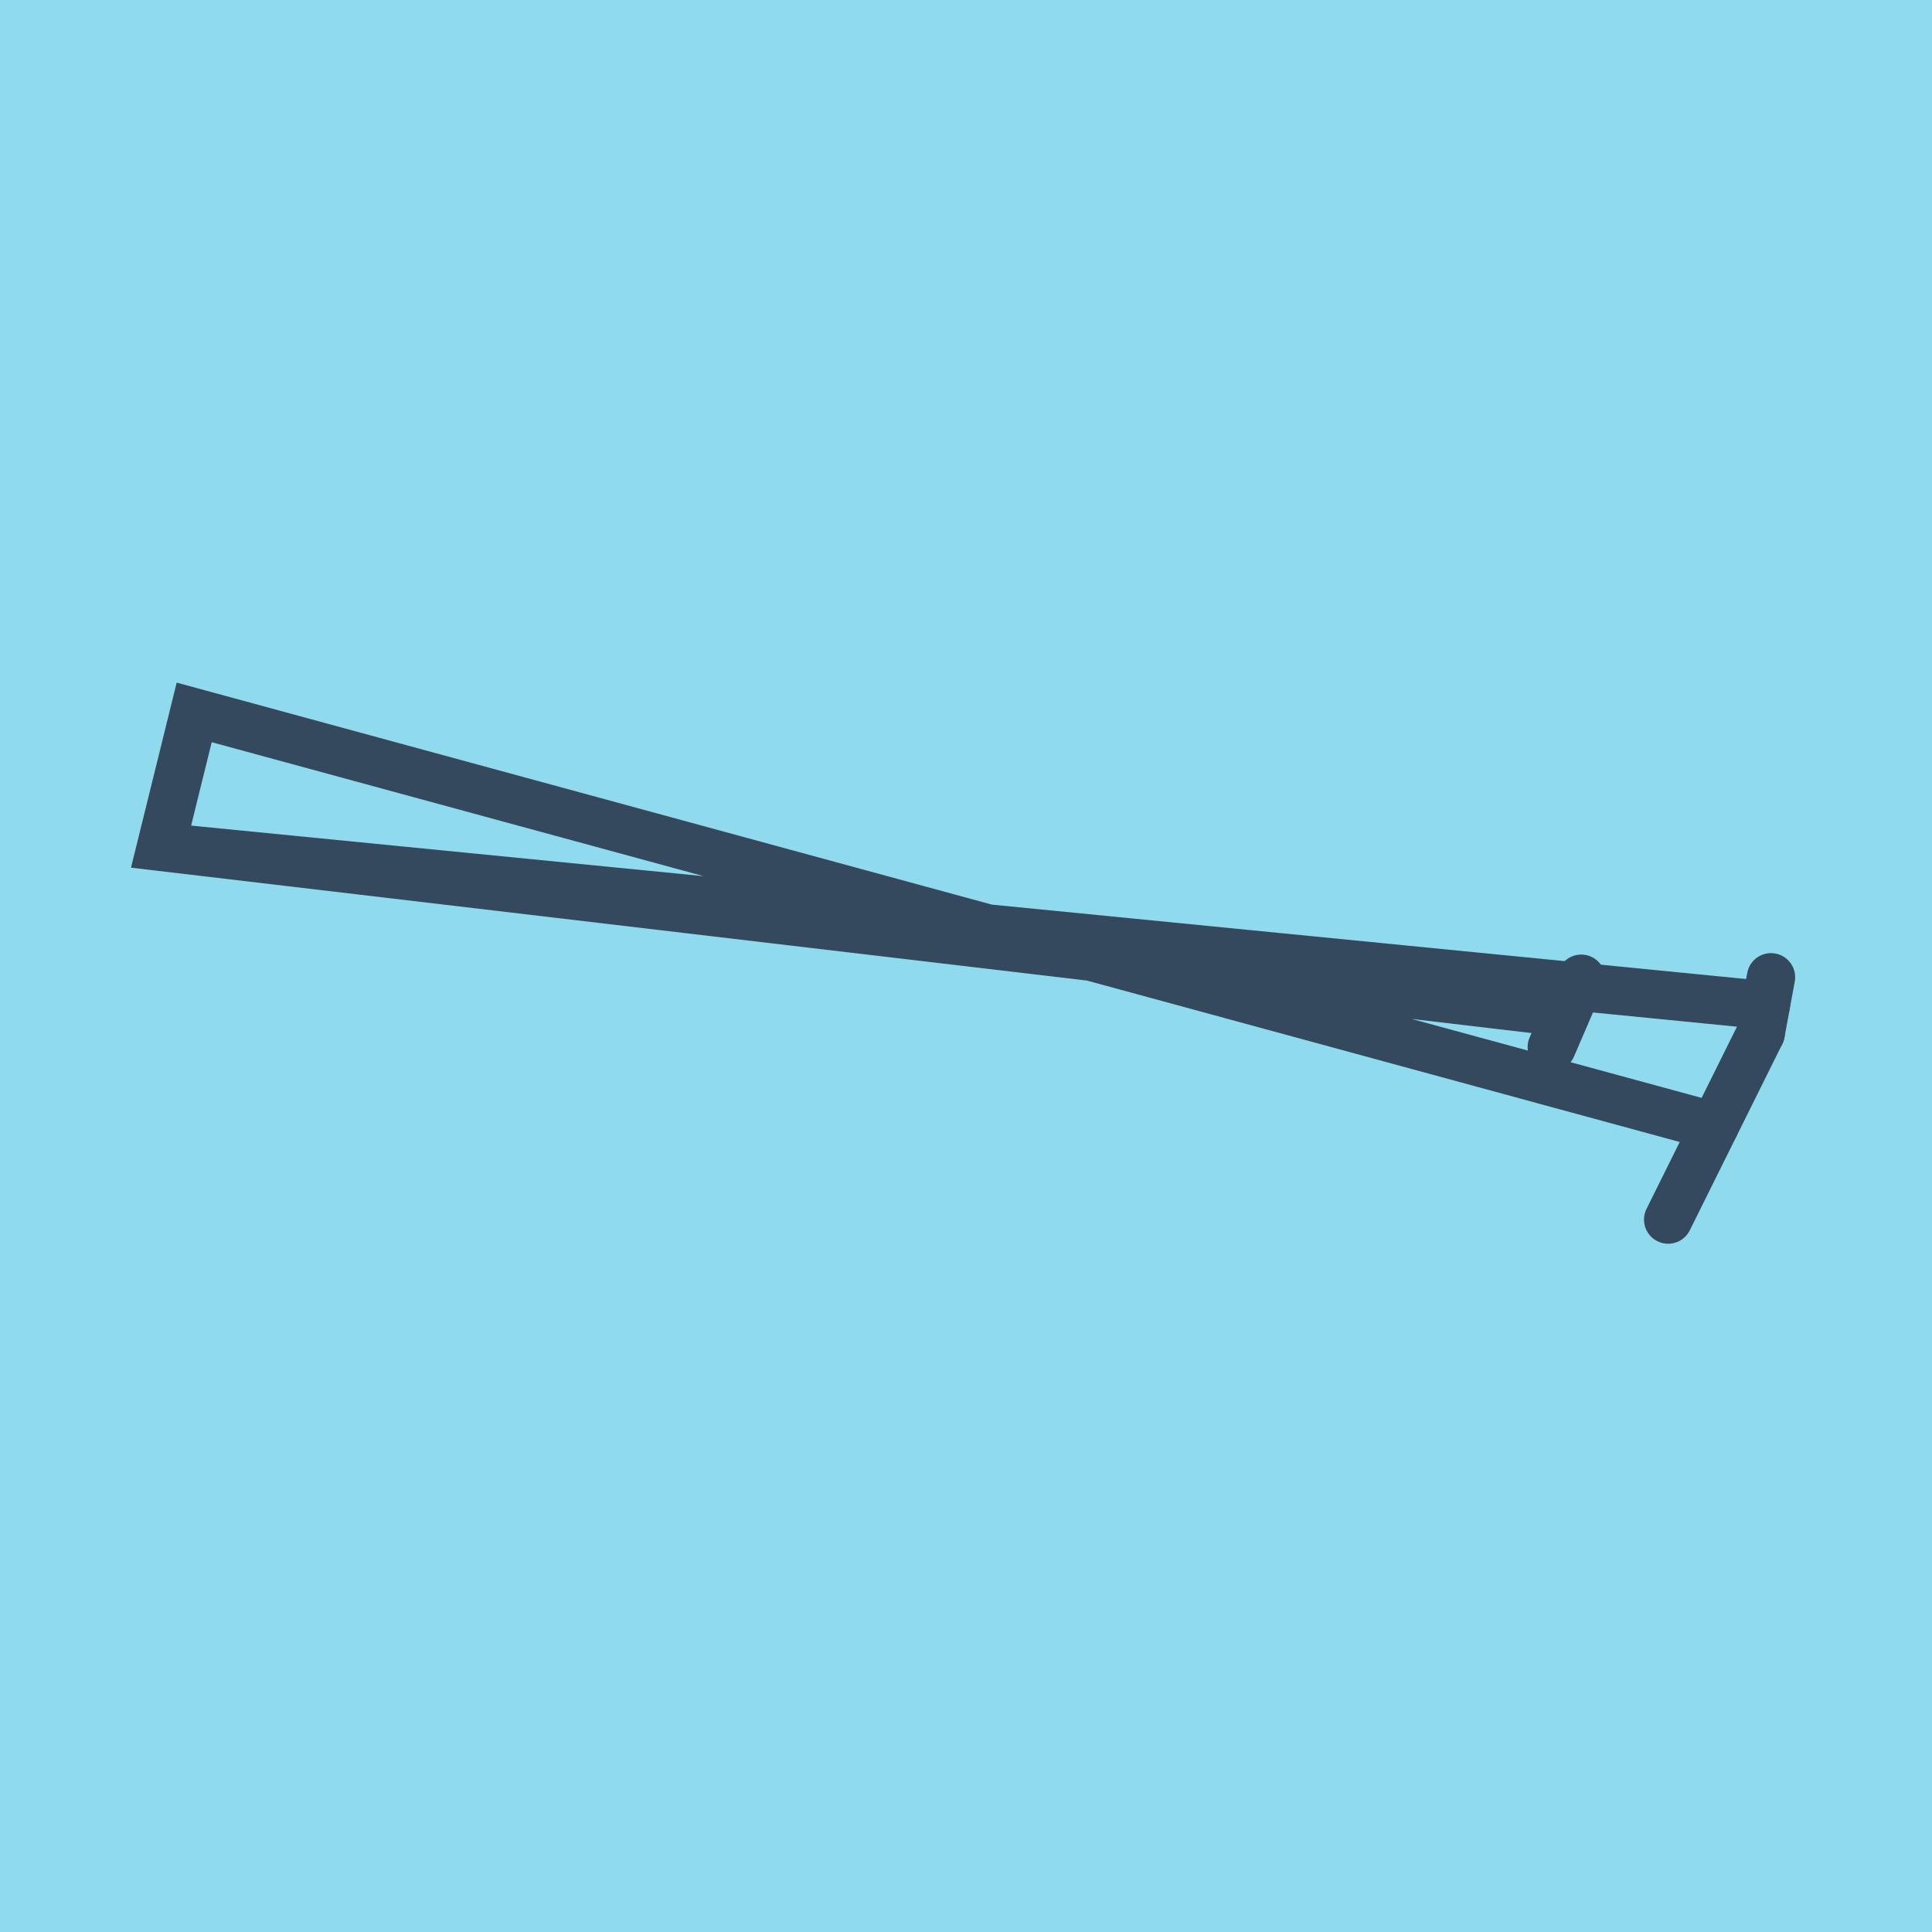
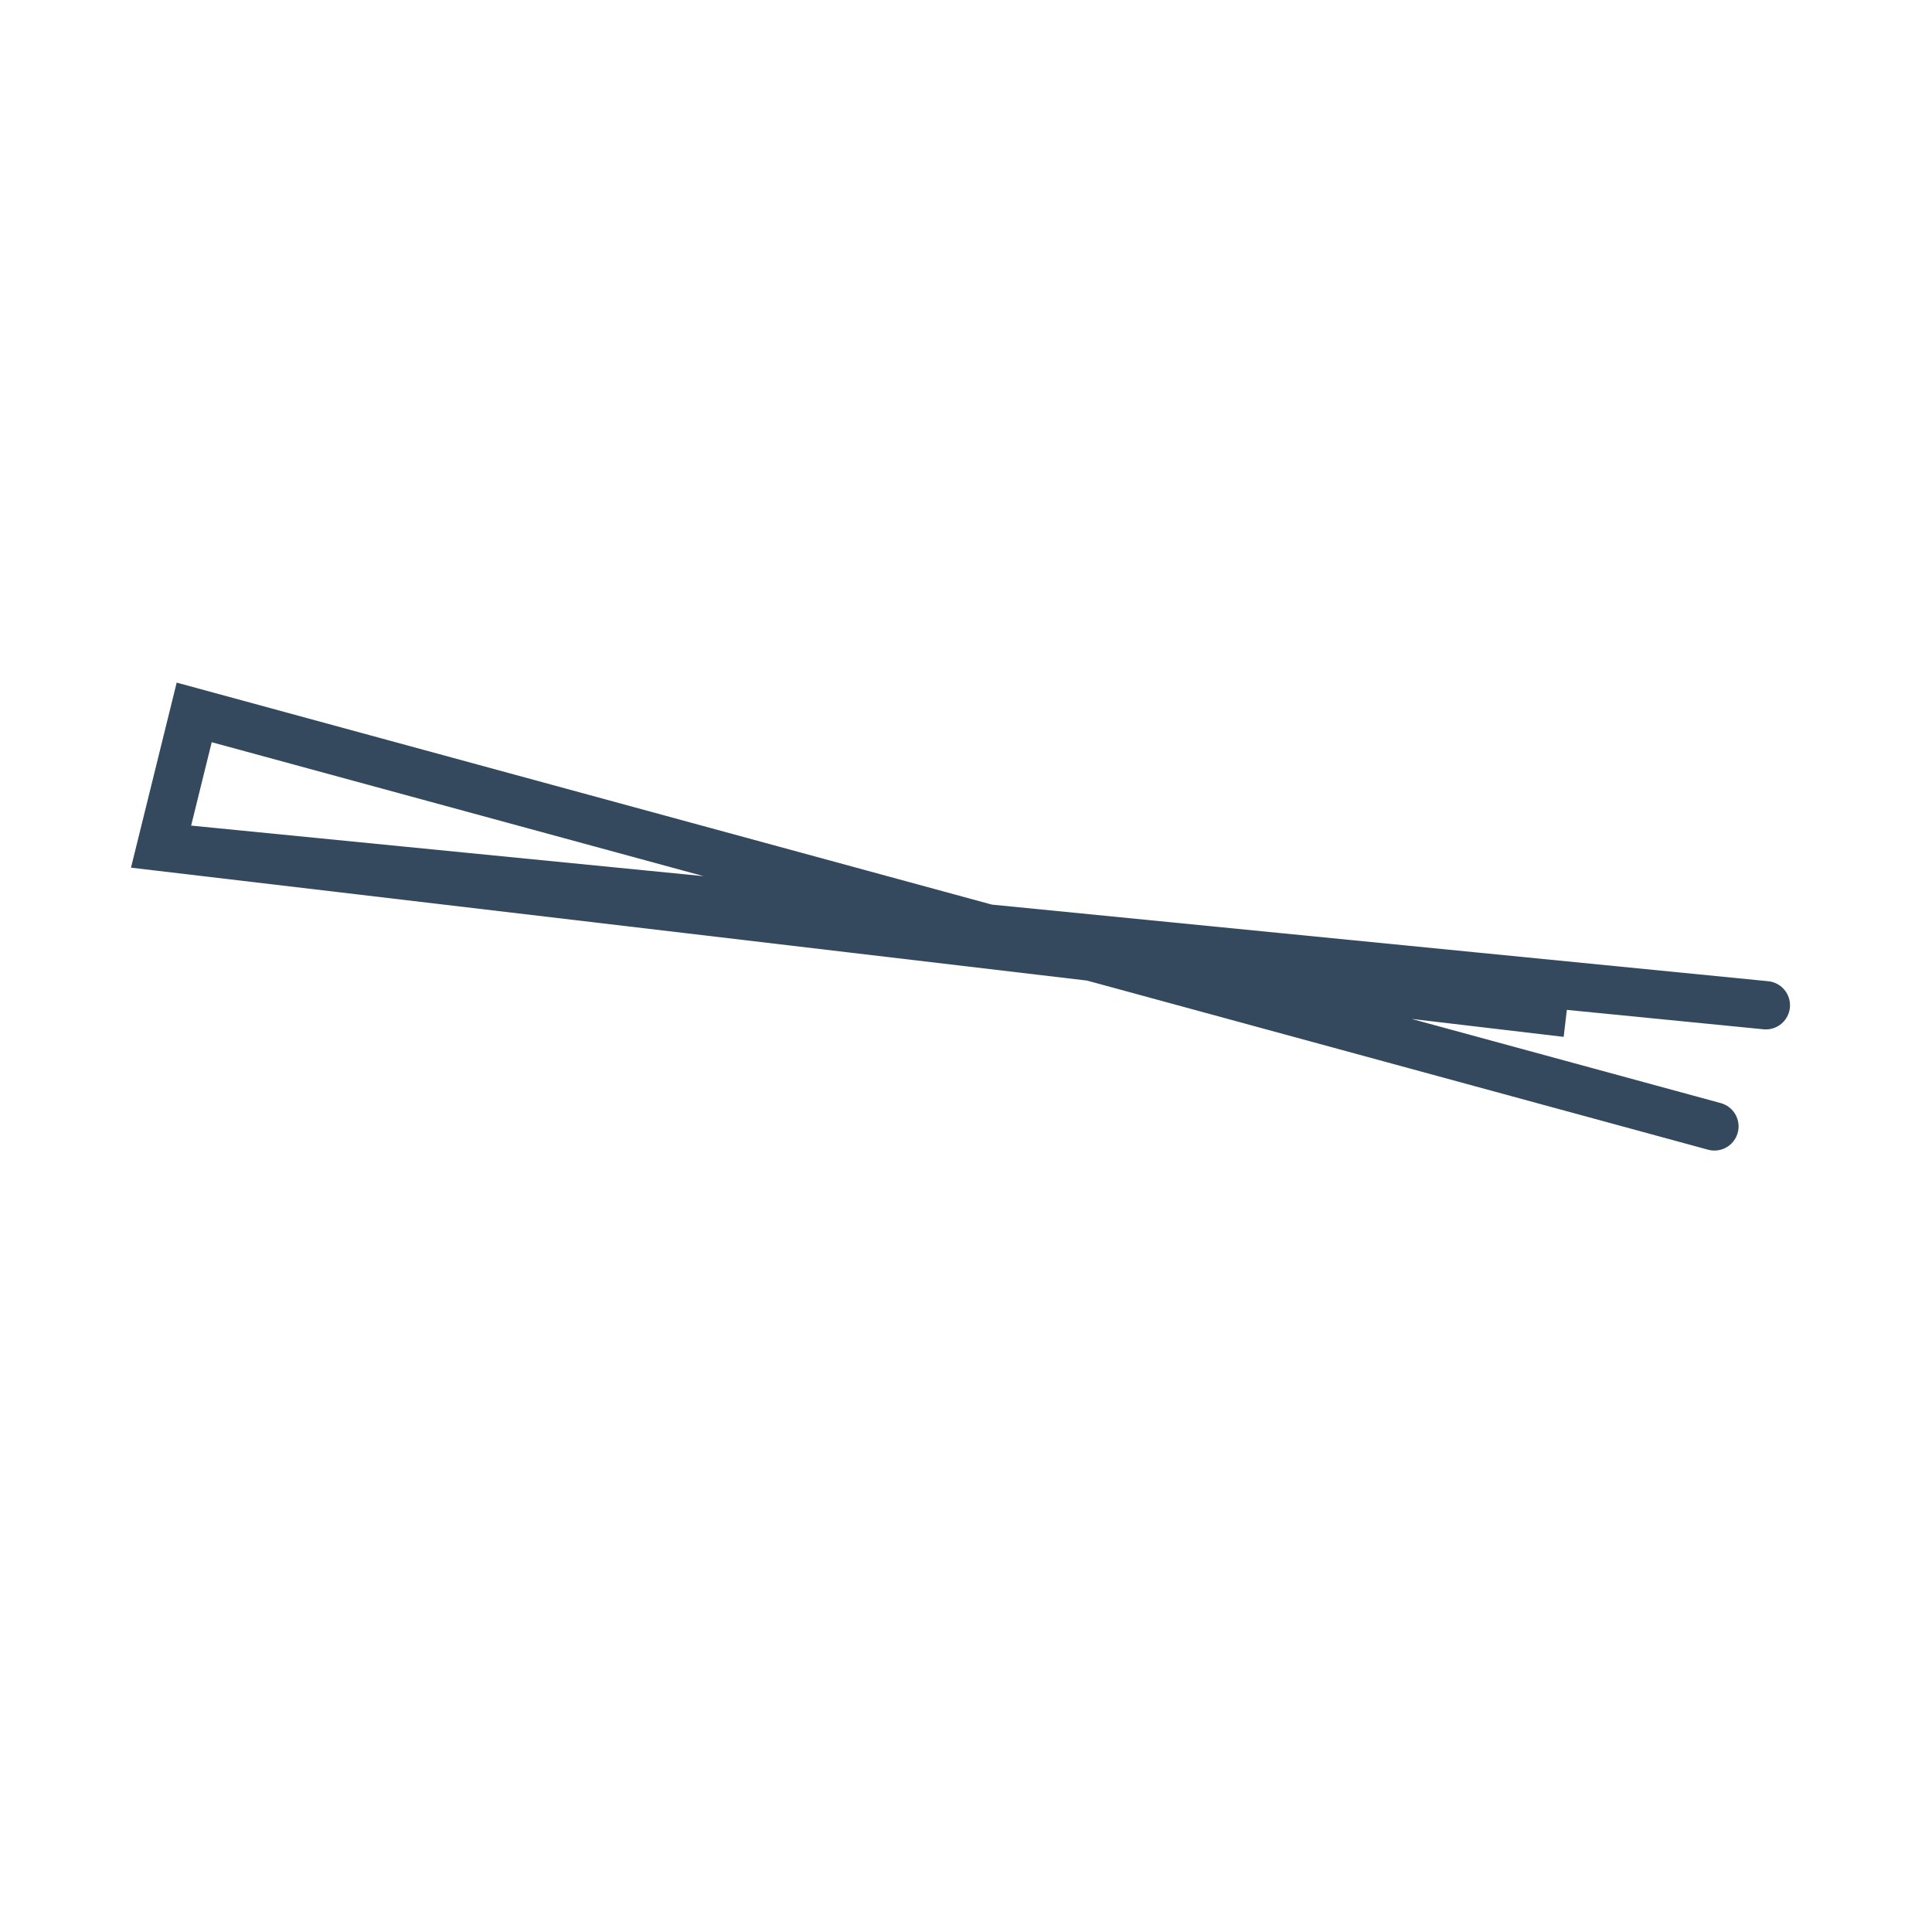
<svg xmlns="http://www.w3.org/2000/svg" viewBox="-10 -10 120 120" preserveAspectRatio="xMidYMid meet">
-   <path style="fill:#90daee" d="M-10-10h120v120H-10z" />
-   <polyline stroke-linecap="round" points="93.612,65.751 99.36,54.175 " style="fill:none;stroke:#34495e;stroke-width: 3px" />
-   <polyline stroke-linecap="round" points="88.213,50.79 86.384,55.034 " style="fill:none;stroke:#34495e;stroke-width: 3px" />
-   <polyline stroke-linecap="round" points="99.36,54.175 100,50.7 " style="fill:none;stroke:#34495e;stroke-width: 3px" />
  <polyline stroke-linecap="round" points="96.486,59.963 2.062,34.249 0,42.602 87.298,52.912 0,42.602 99.68,52.438 " style="fill:none;stroke:#34495e;stroke-width: 3px" />
</svg>